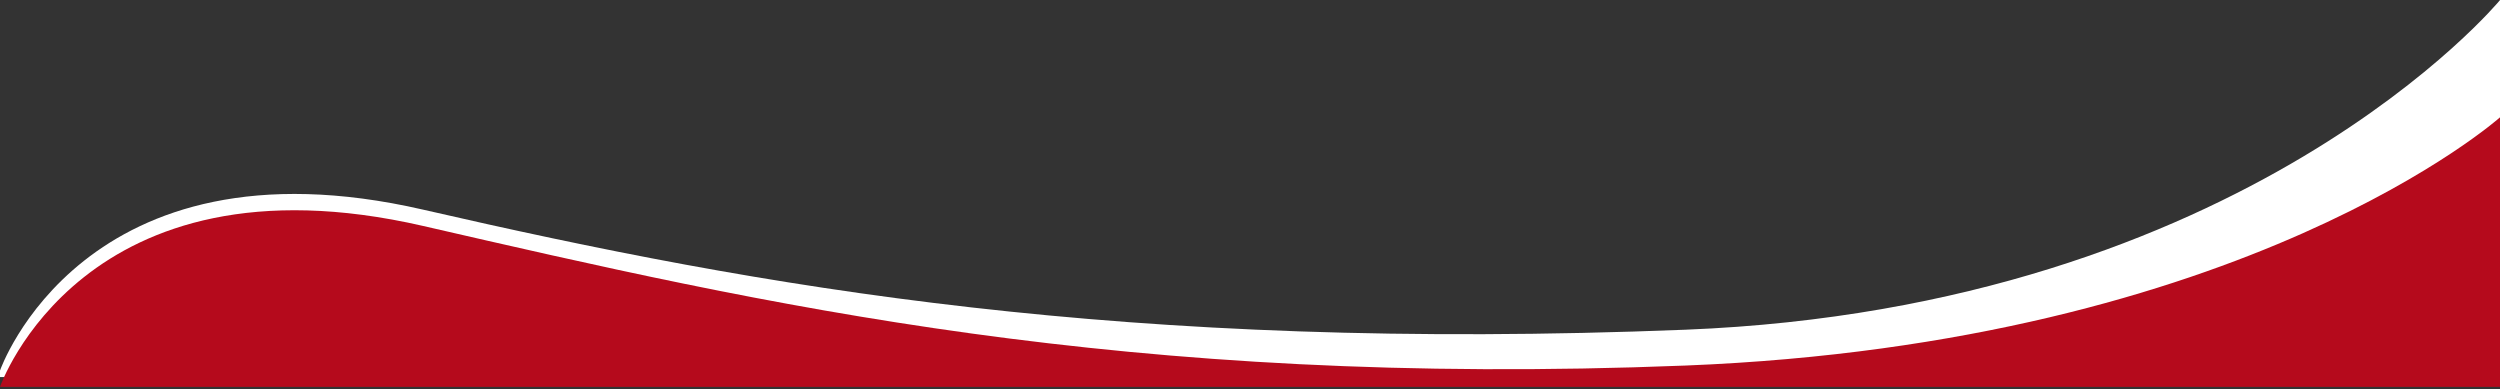
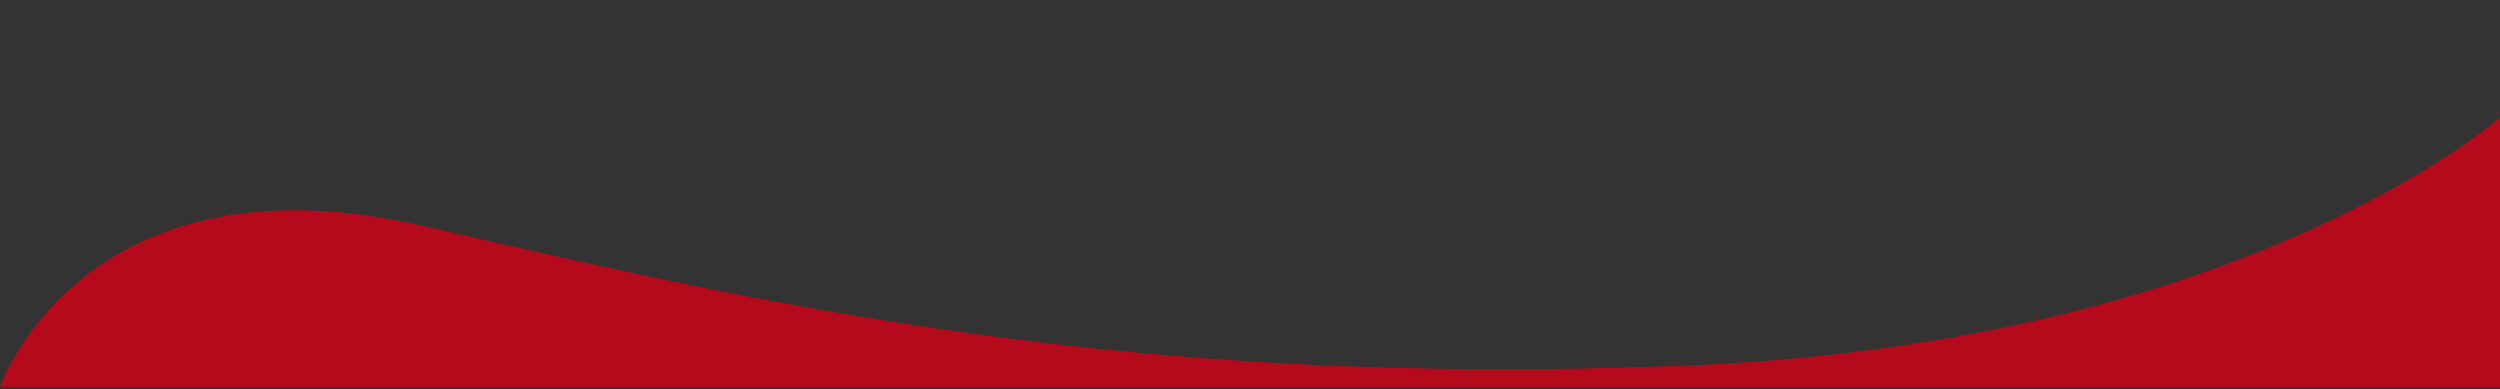
<svg xmlns="http://www.w3.org/2000/svg" width="1536" height="239" viewBox="0 0 1536 239" fill="none">
  <rect x="0" y="0" width="1536" height="239" fill="#333333" stroke="none" />
-   <path d="M0 227.667C0 227.667 51 80.77 260 128.816C469 176.862 690.5 216.316 1035.5 202.576C1380.5 188.835 1536 0.067 1536 0.067V231.667H0V227.667Z" fill="white" />
  <path d="M0 237.684C0 237.684 51 90.788 260 138.834C469 186.88 690.5 238.334 1035.5 224.594C1380.5 210.853 1536 72.085 1536 72.085V237.684H0Z" fill="#B50A1C" />
</svg>